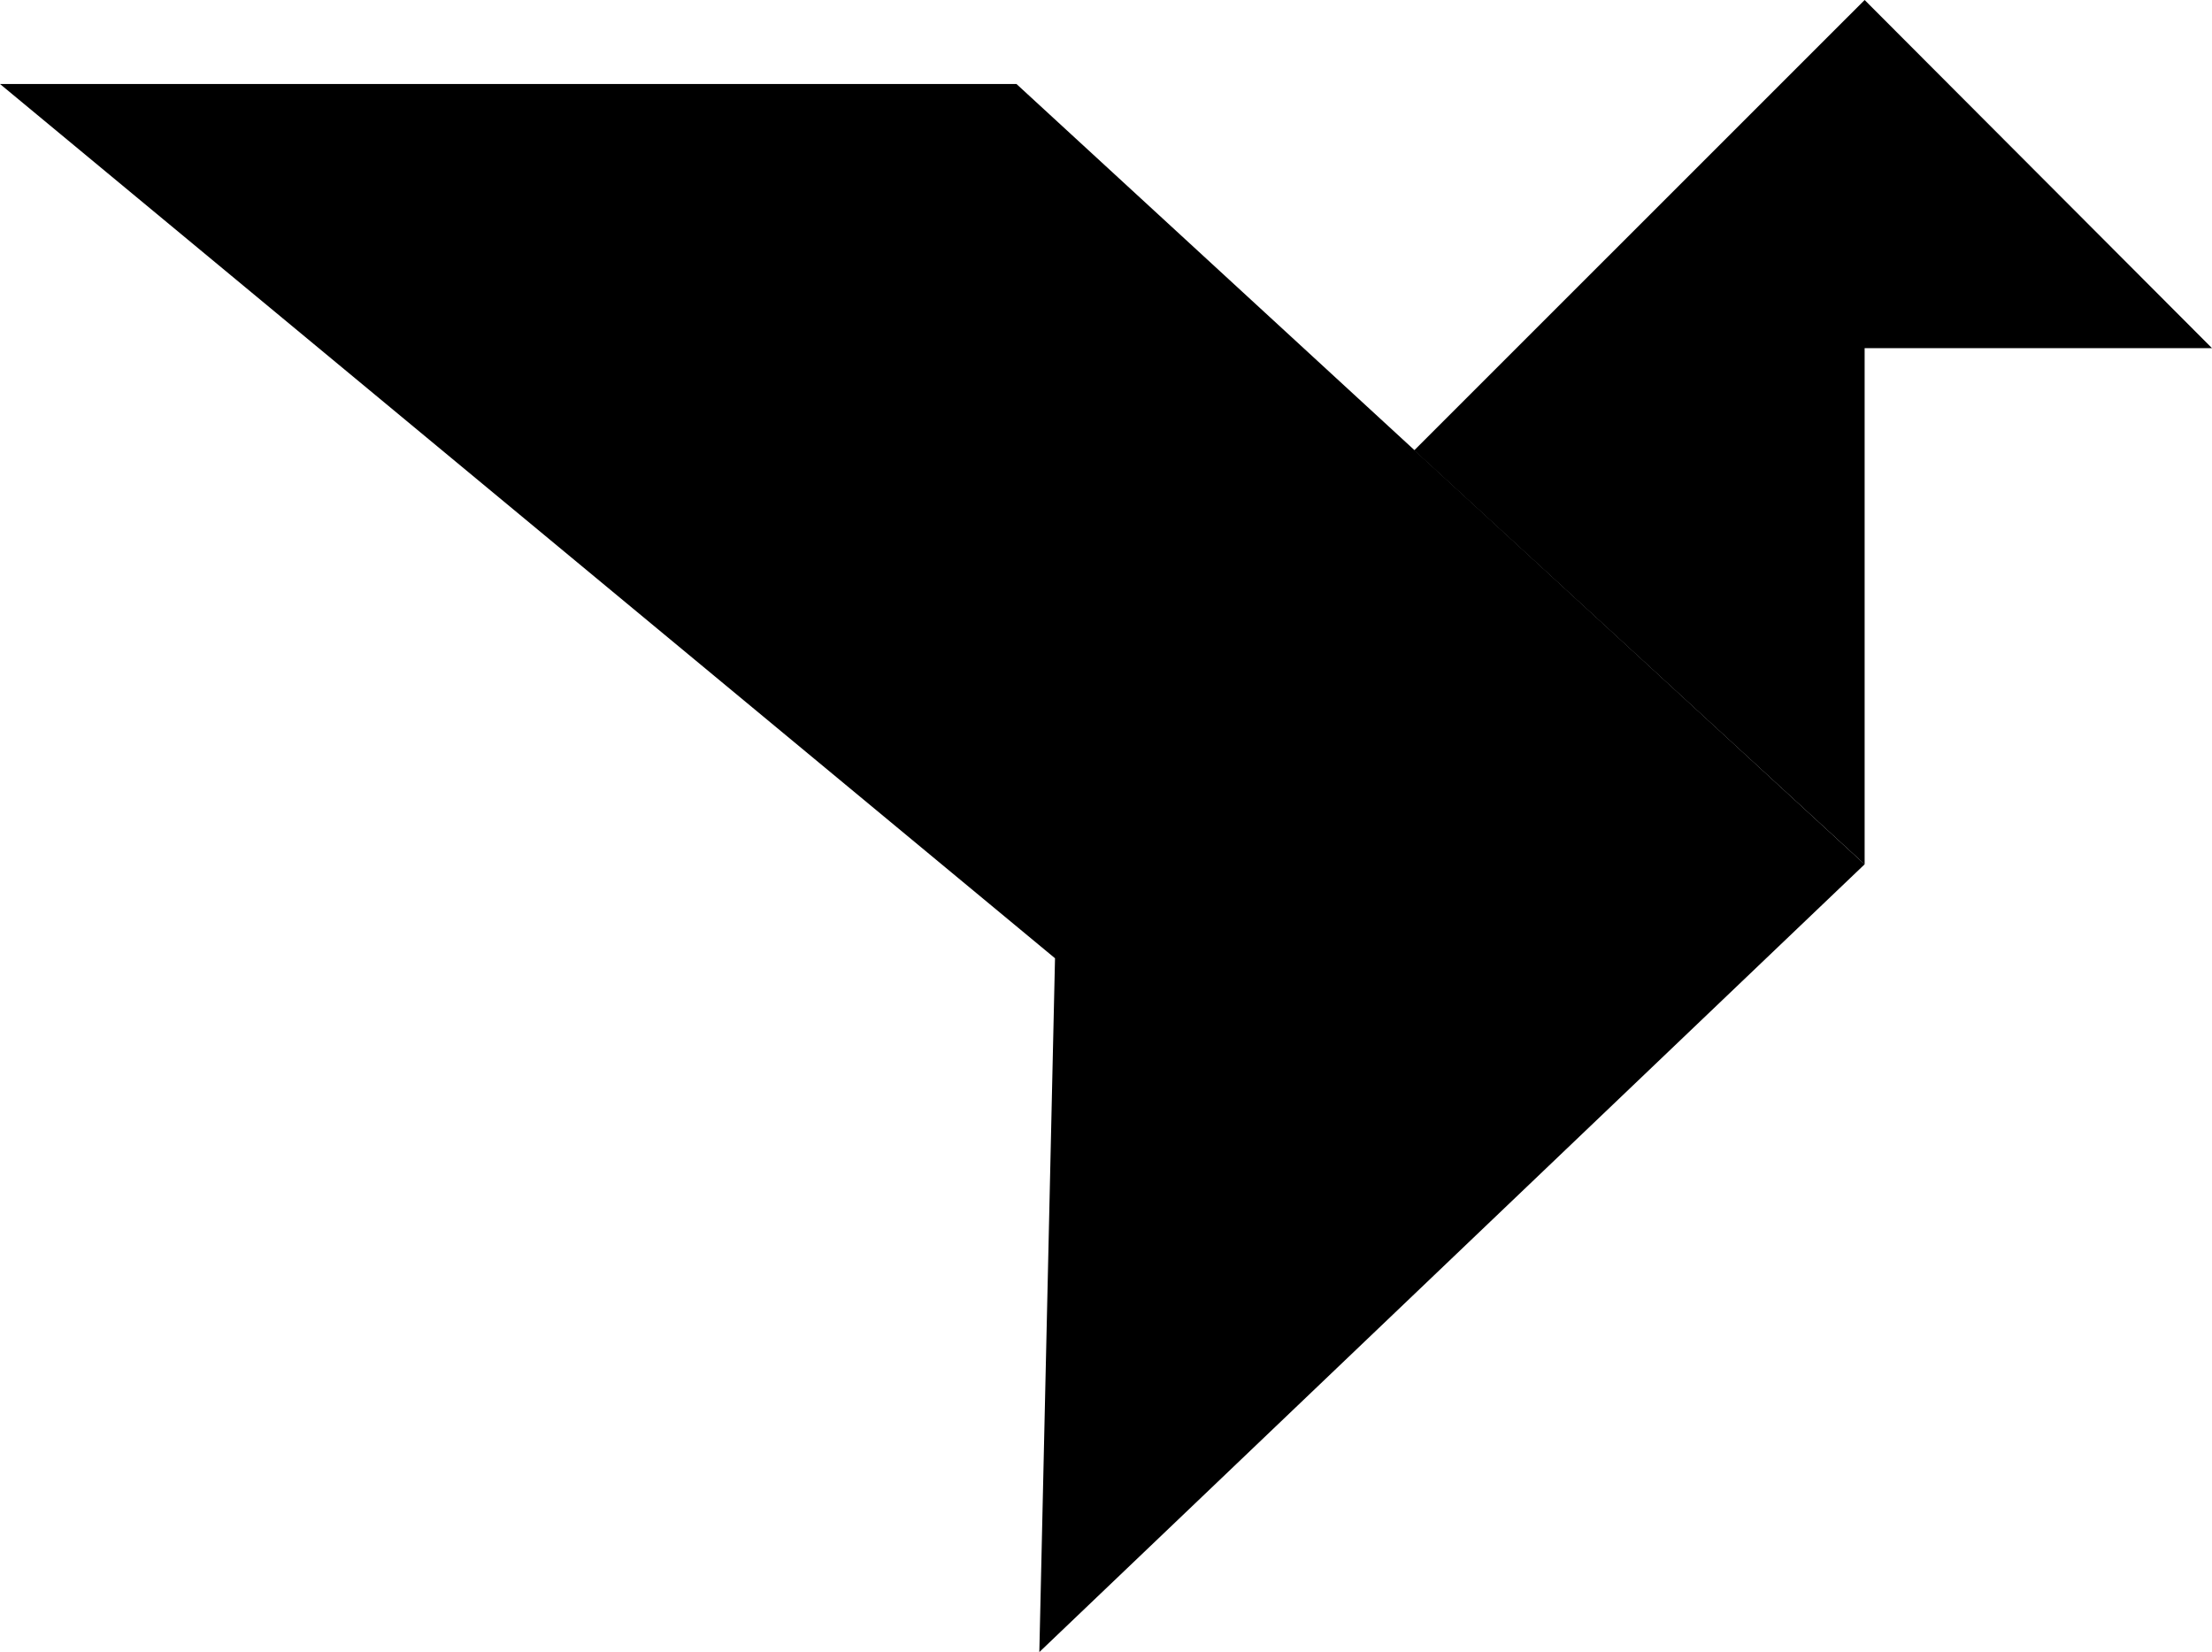
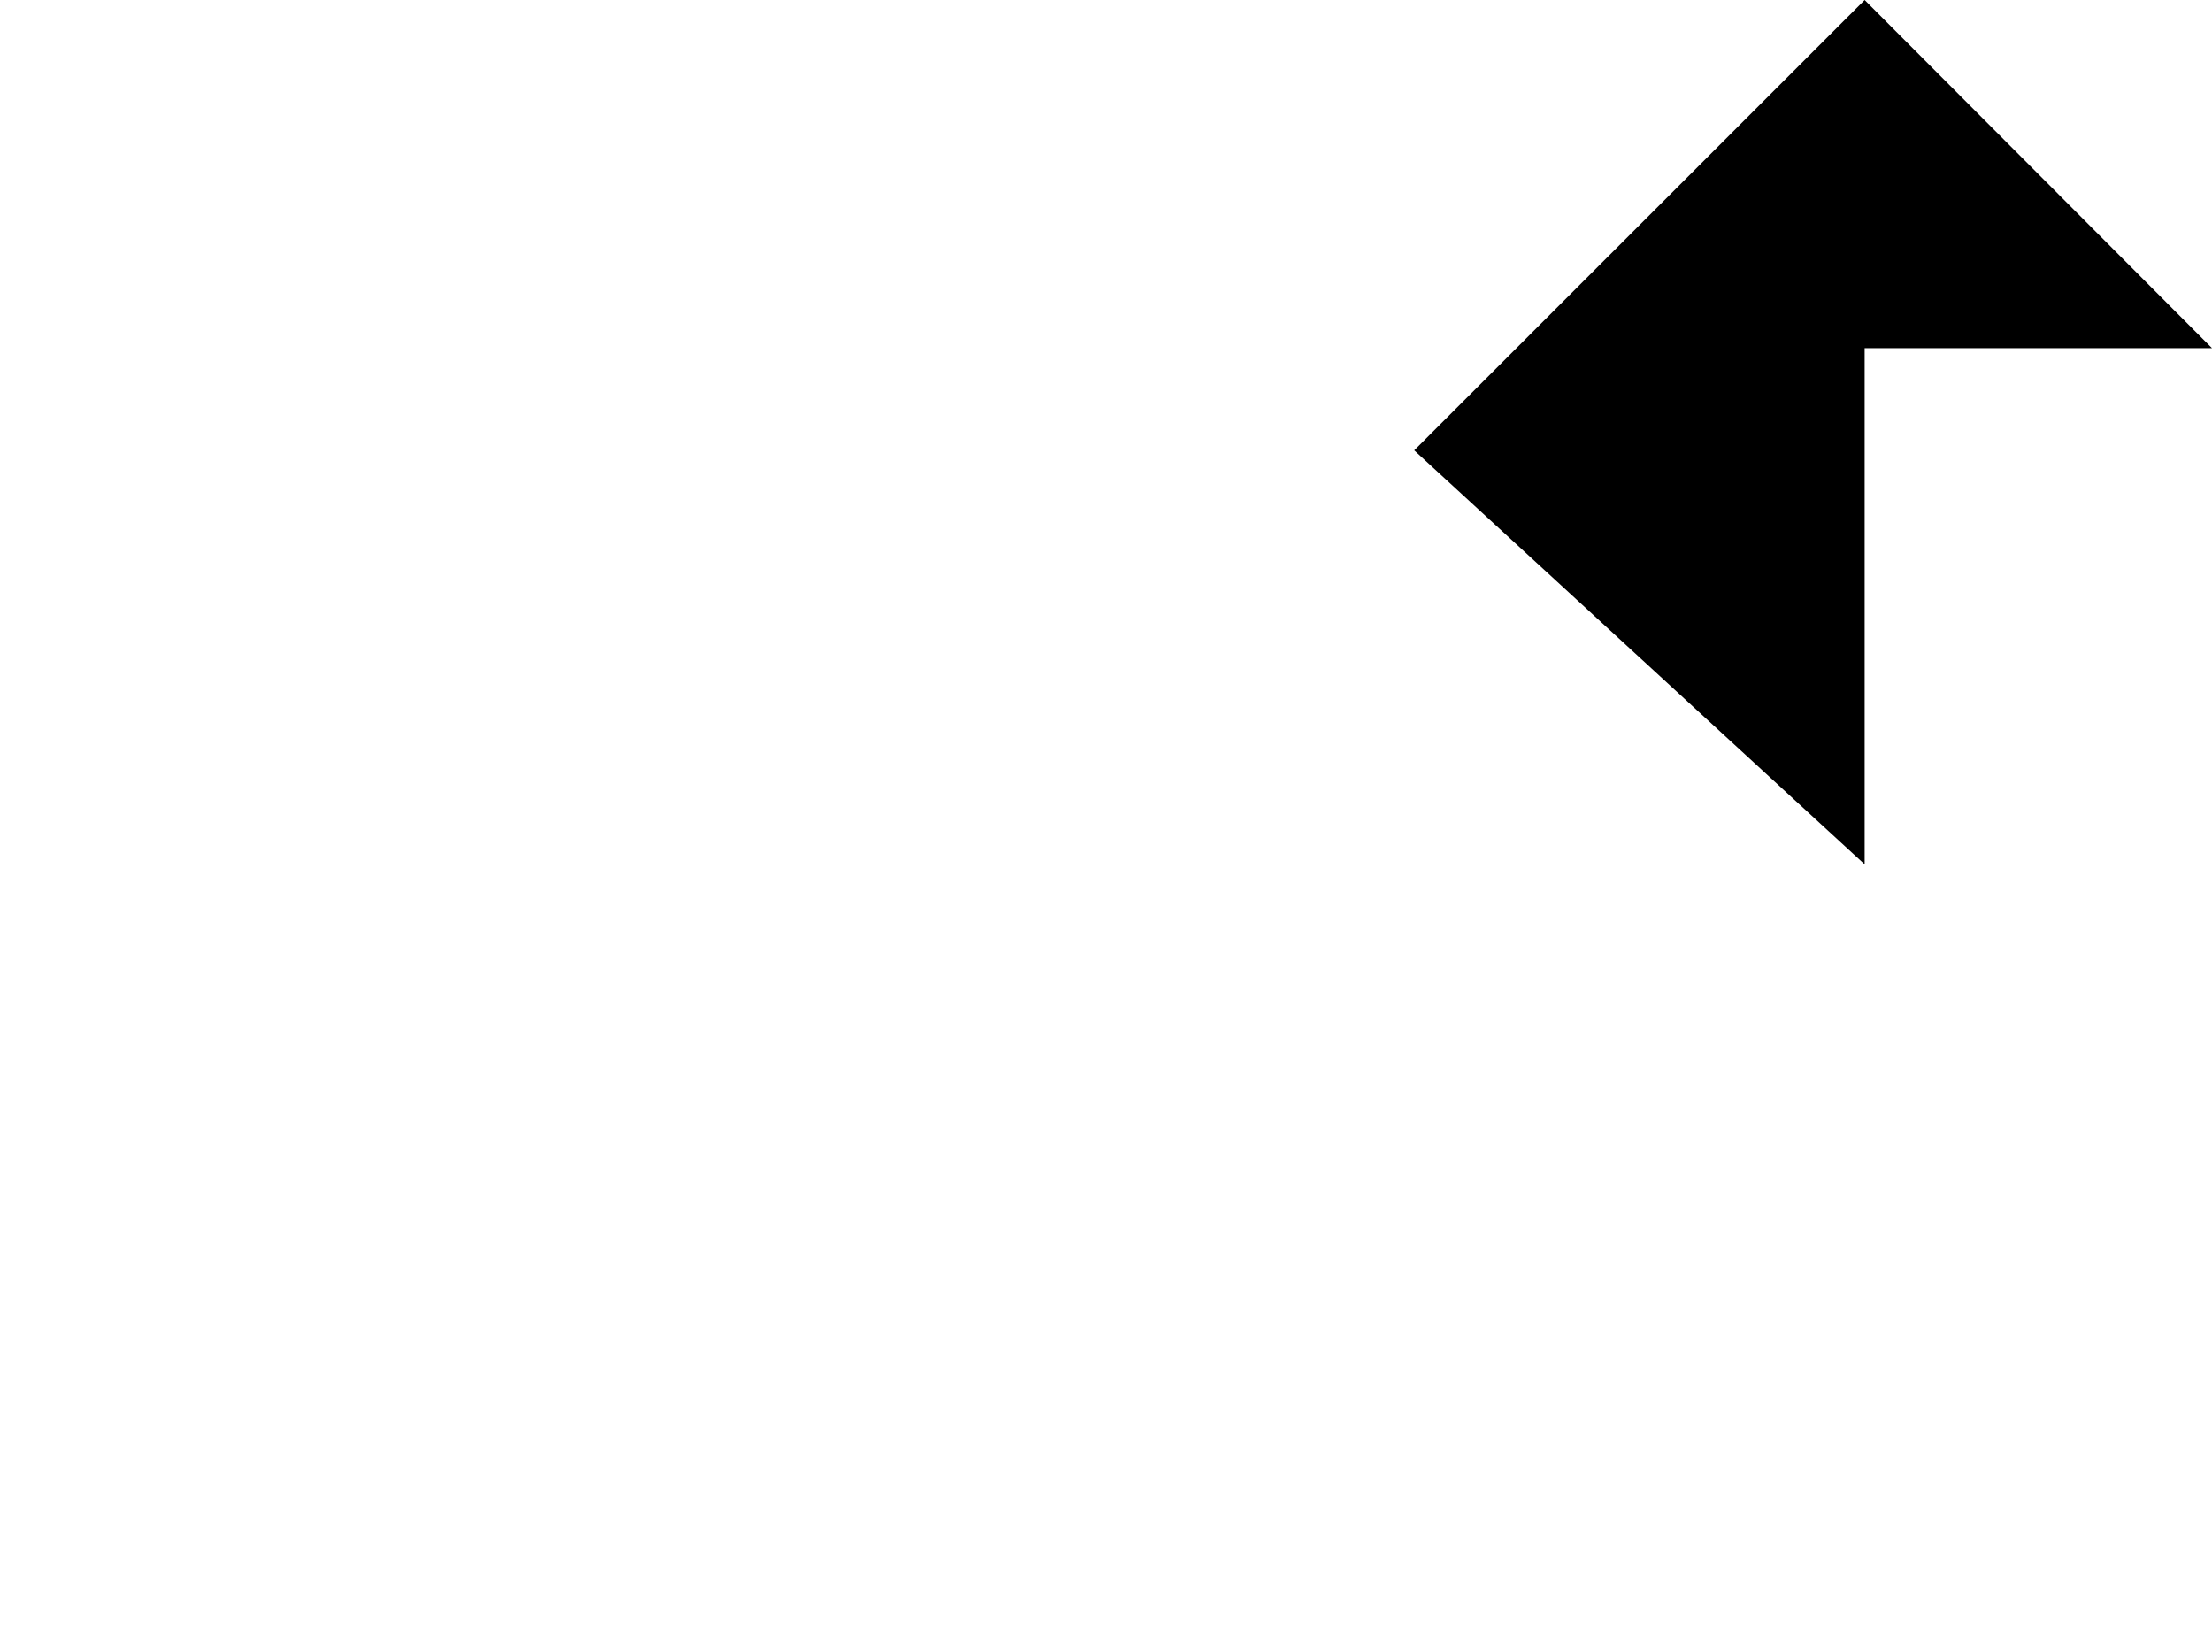
<svg xmlns="http://www.w3.org/2000/svg" width="79" height="59" fill="none" viewBox="0 0 79 59">
-   <path fill="#000" d="m37.752 31-.633 28 29.475-28.133L36.303 3H0l50.807 42.1" />
  <path fill="#000" d="M50.507 16.083 66.594 0v30.867m0-30.867L79 12.433H66.594" />
</svg>